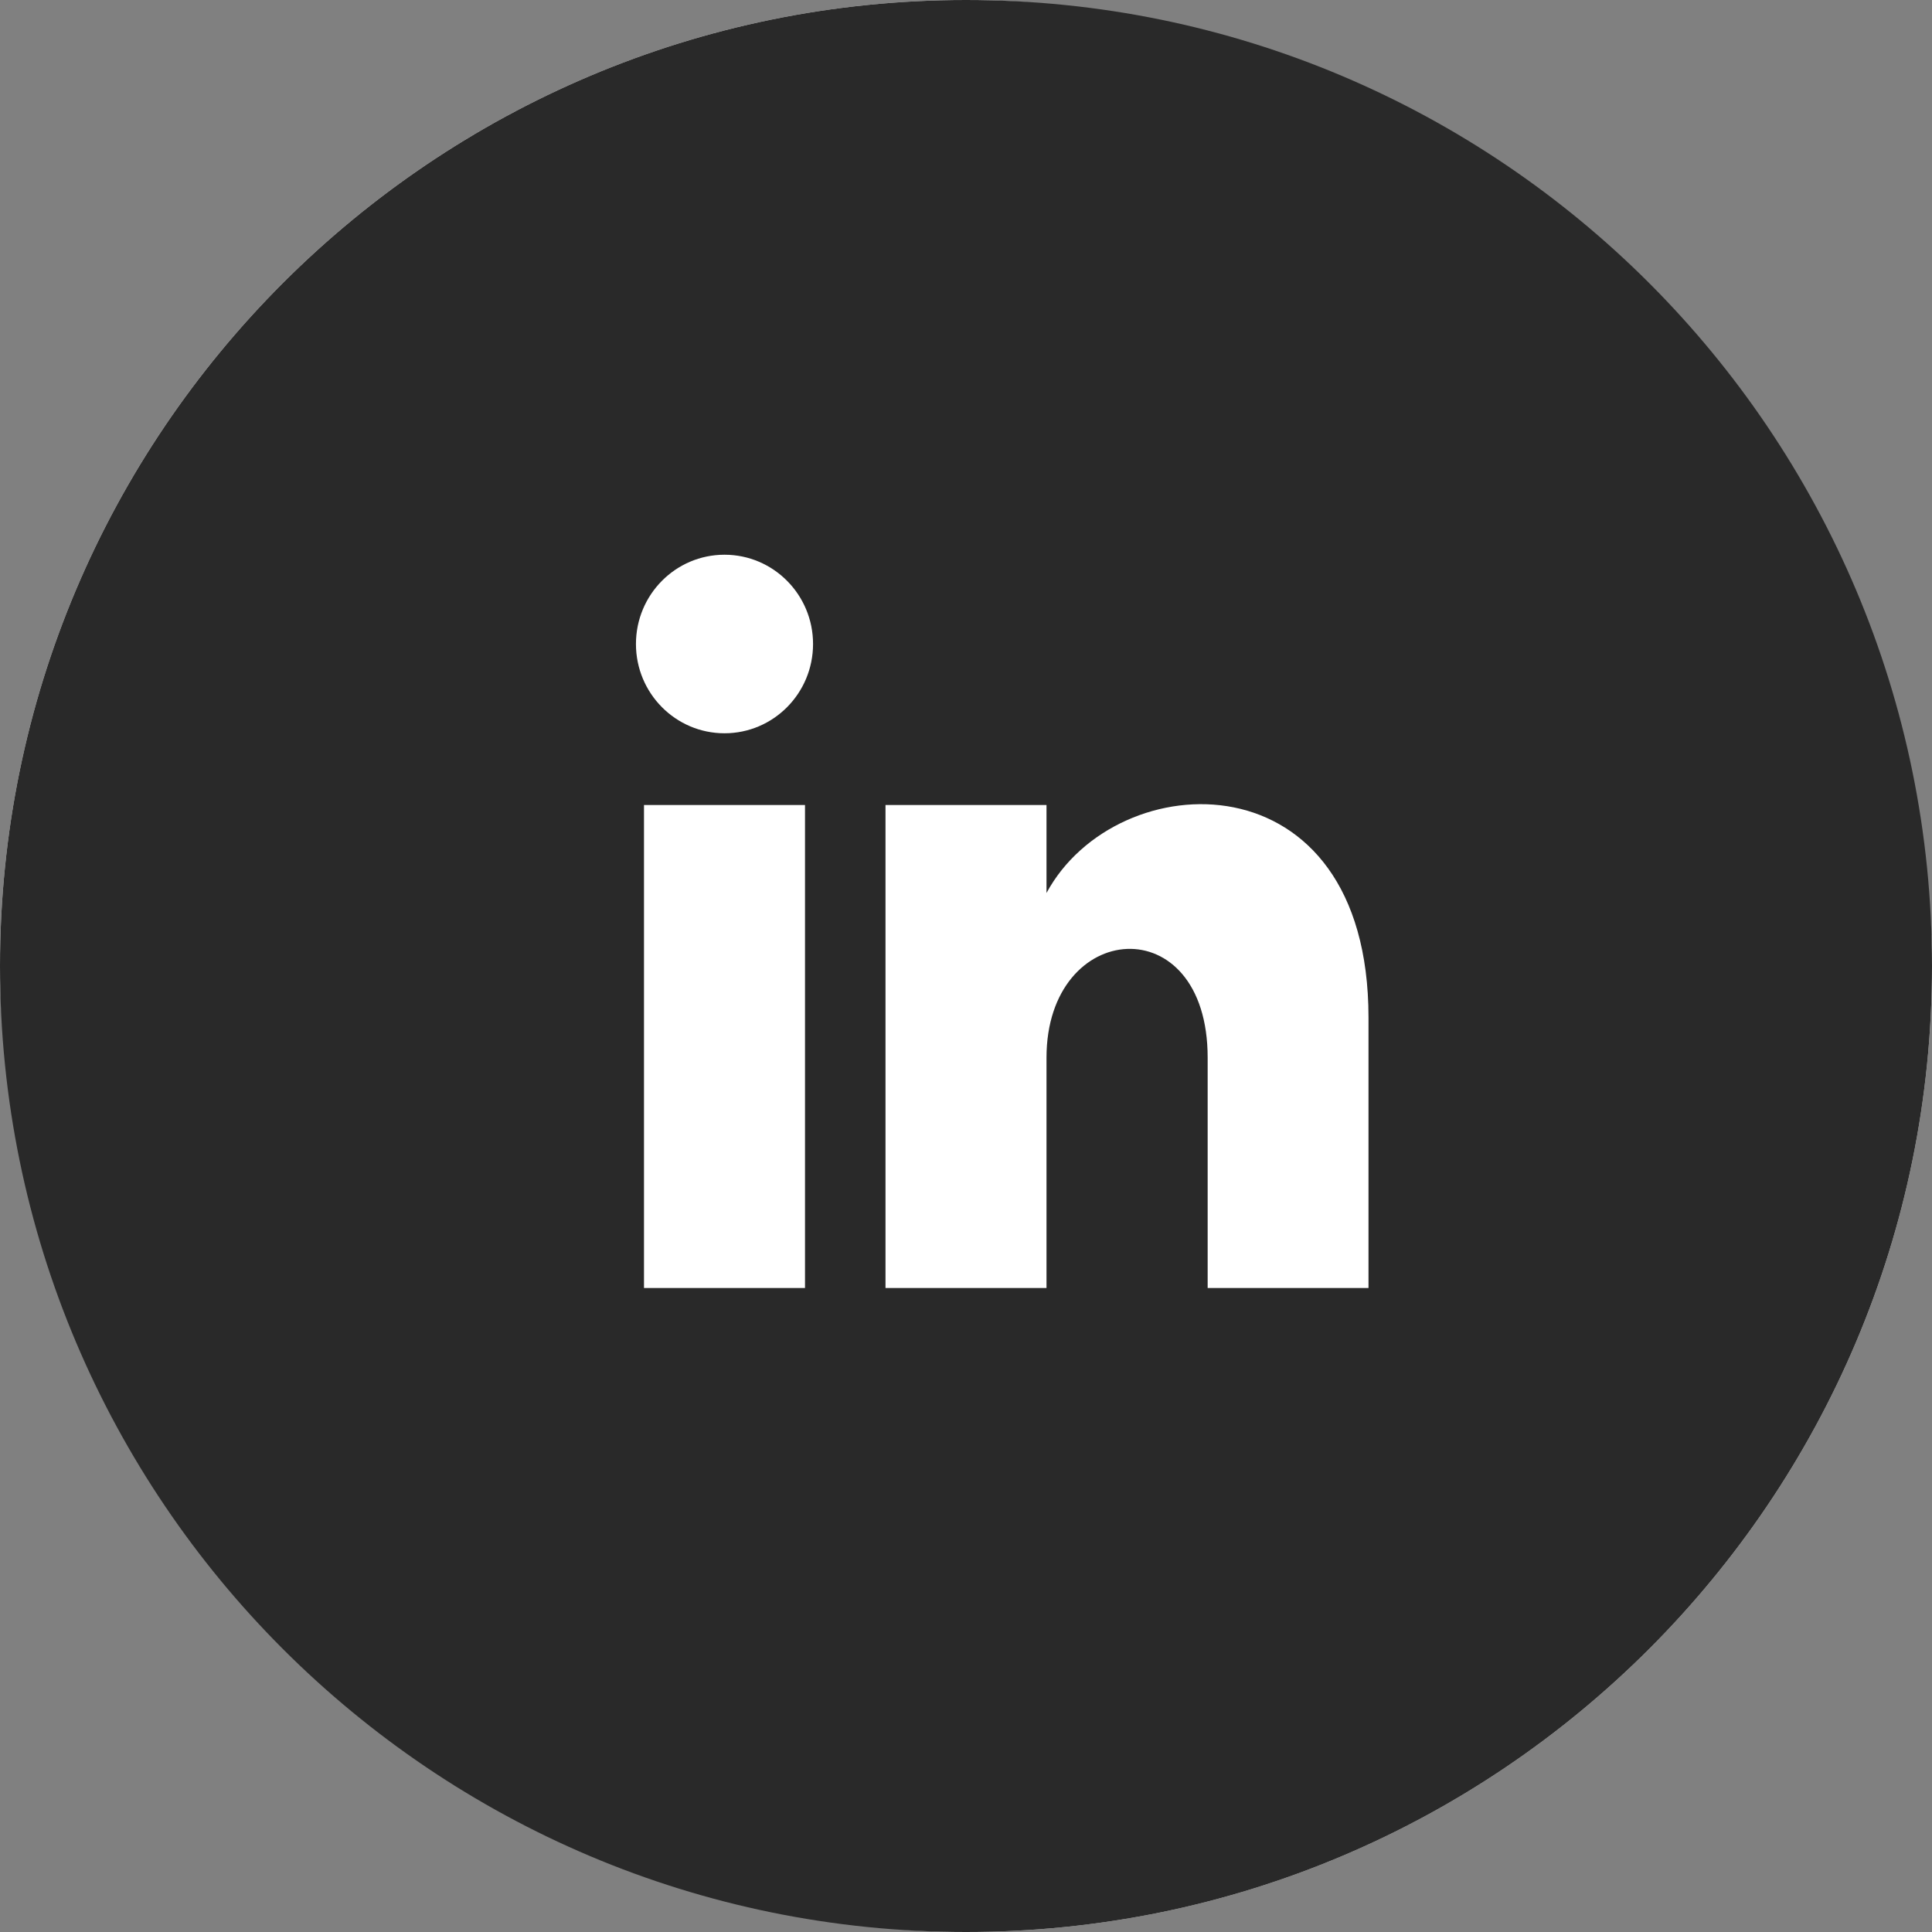
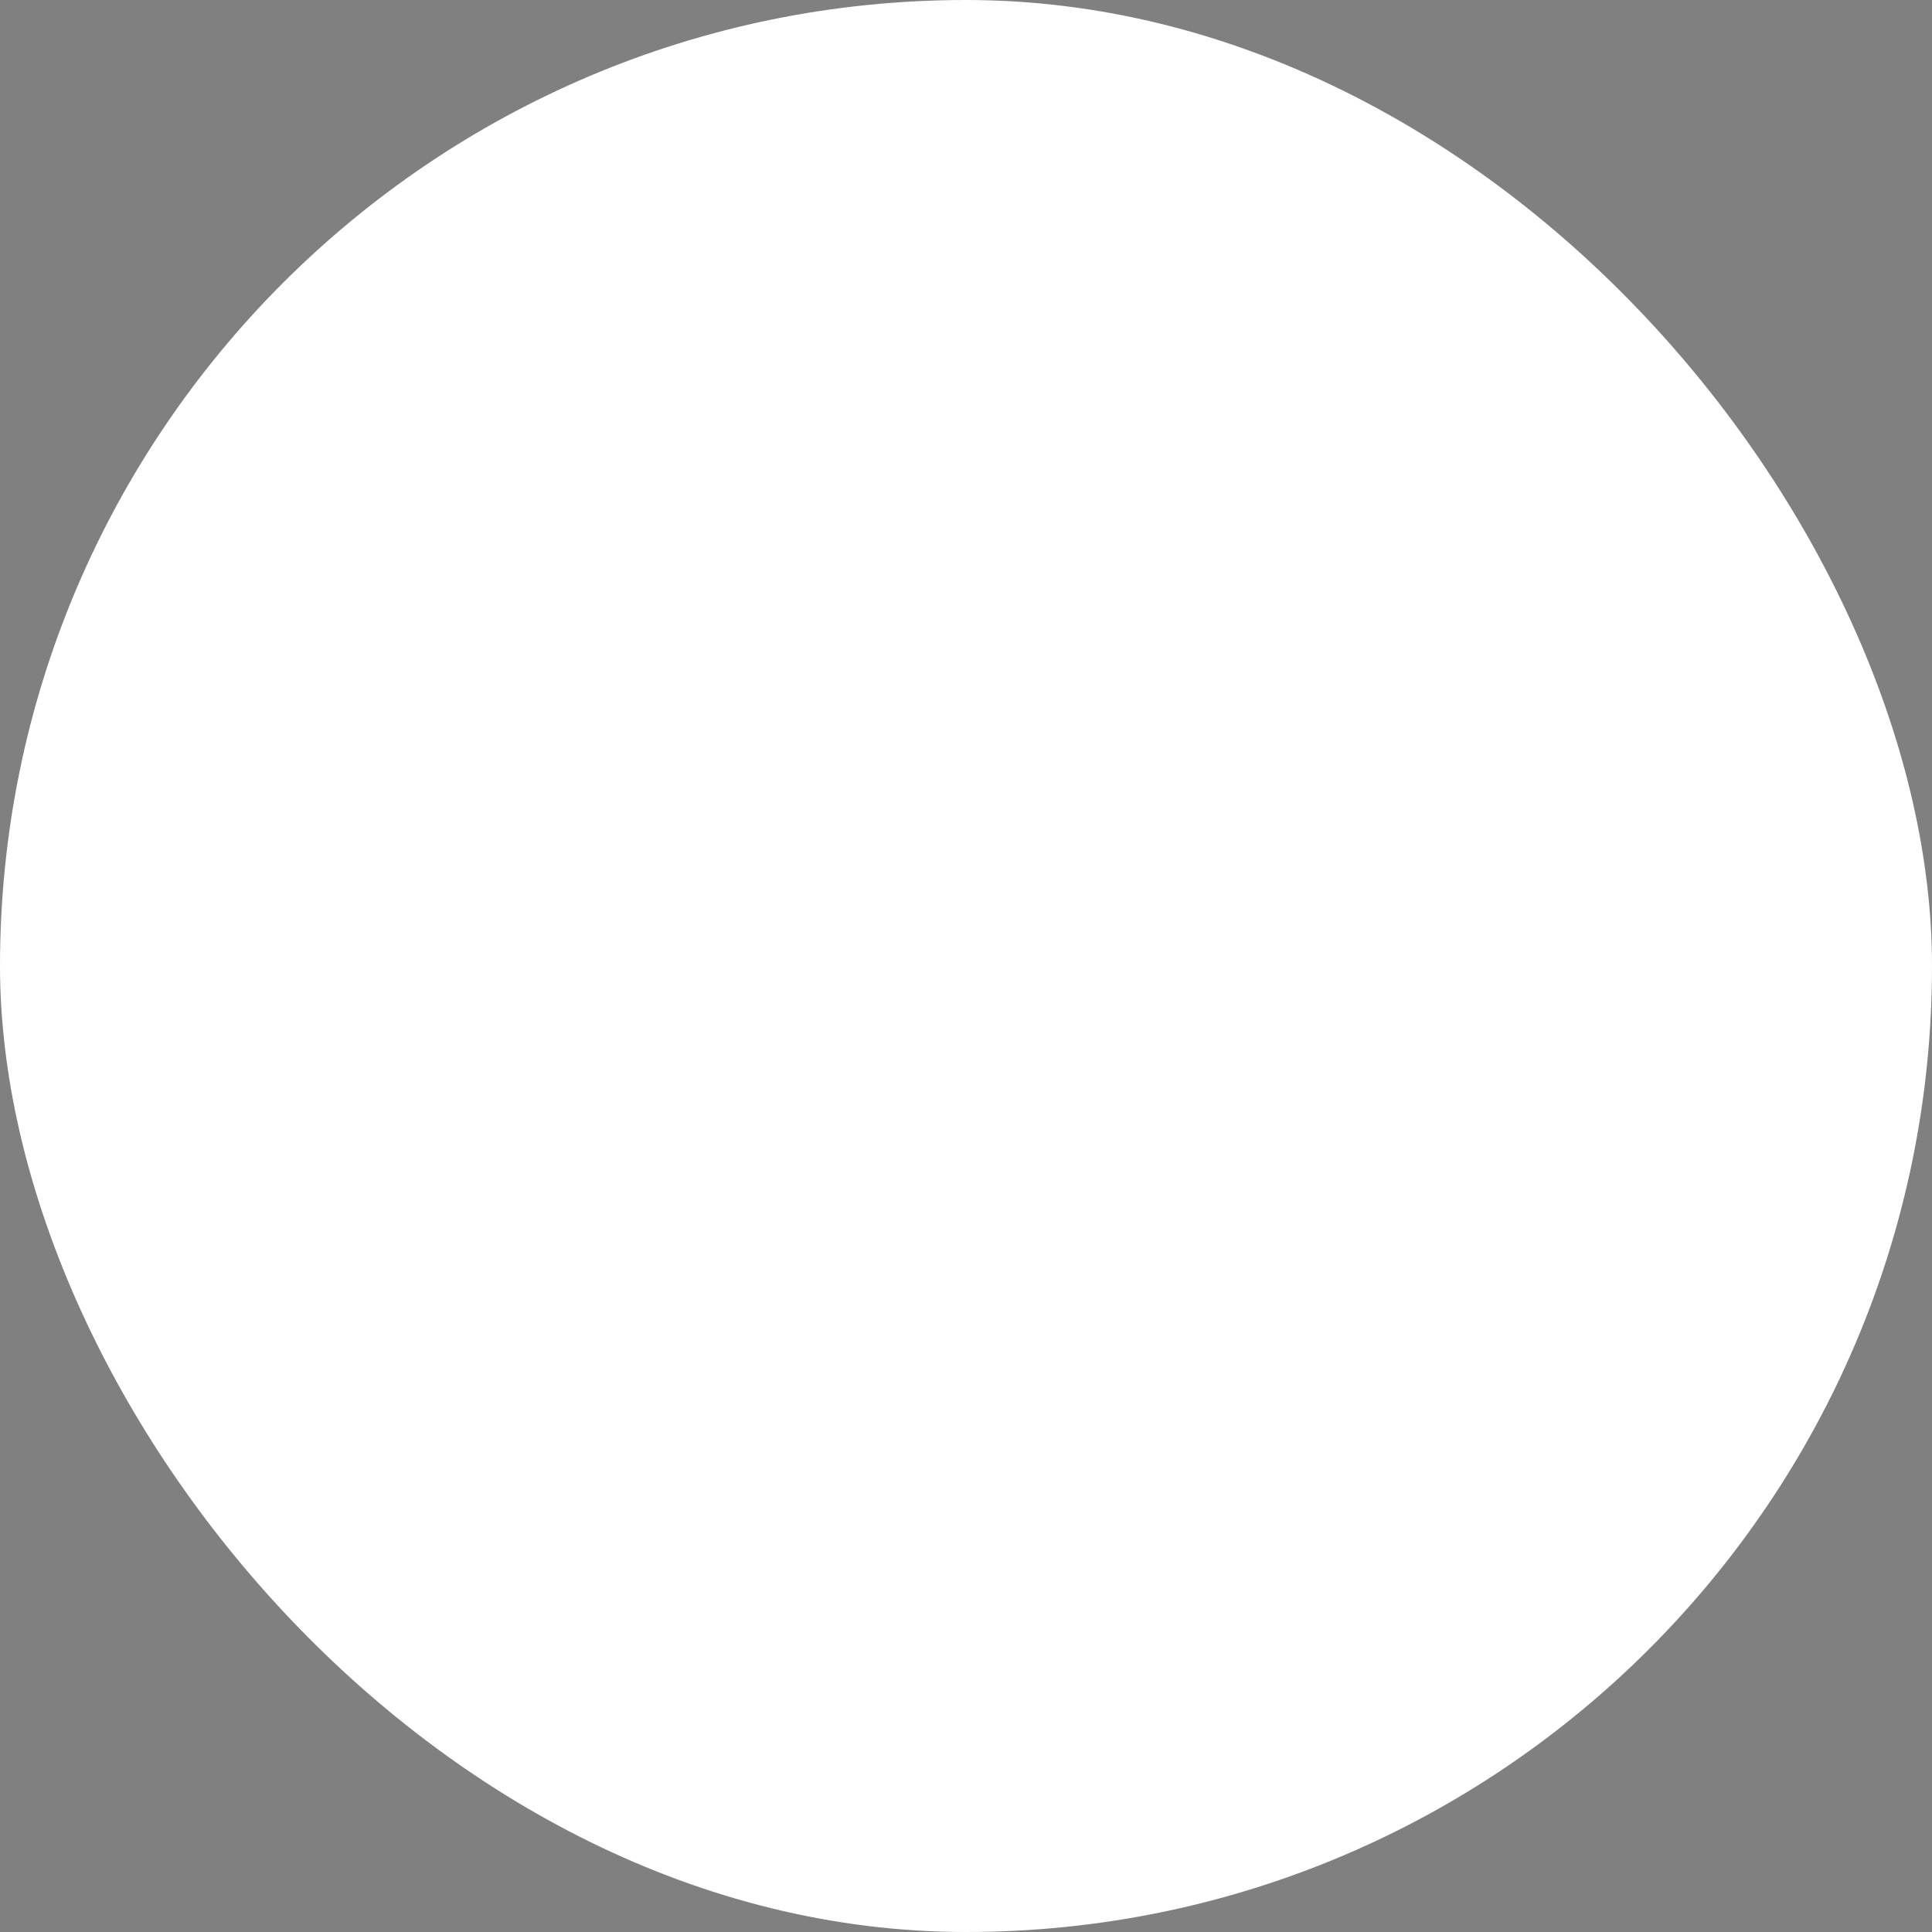
<svg xmlns="http://www.w3.org/2000/svg" width="48" height="48" viewBox="0 0 48 48" fill="none">
  <rect x="0" y="0" width="48" height="48" fill="#808080" stroke="none" />
  <rect width="48" height="48" rx="24" fill="white" />
-   <path d="M24 0C10.746 0 0 10.746 0 24C0 37.254 10.746 48 24 48C37.254 48 48 37.254 48 24C48 10.746 37.254 0 24 0ZM20 32H16V20H20V32ZM18 18.218C16.786 18.218 15.8 17.226 15.8 16C15.8 14.776 16.784 13.782 18 13.782C19.216 13.782 20.2 14.776 20.2 16C20.2 17.226 19.214 18.218 18 18.218ZM34 32H30.004V26.278C30.004 22.516 26 22.834 26 26.278V32H22V20H26V22.186C27.744 18.954 34 18.714 34 25.282V32Z" fill="#292929" />
</svg>